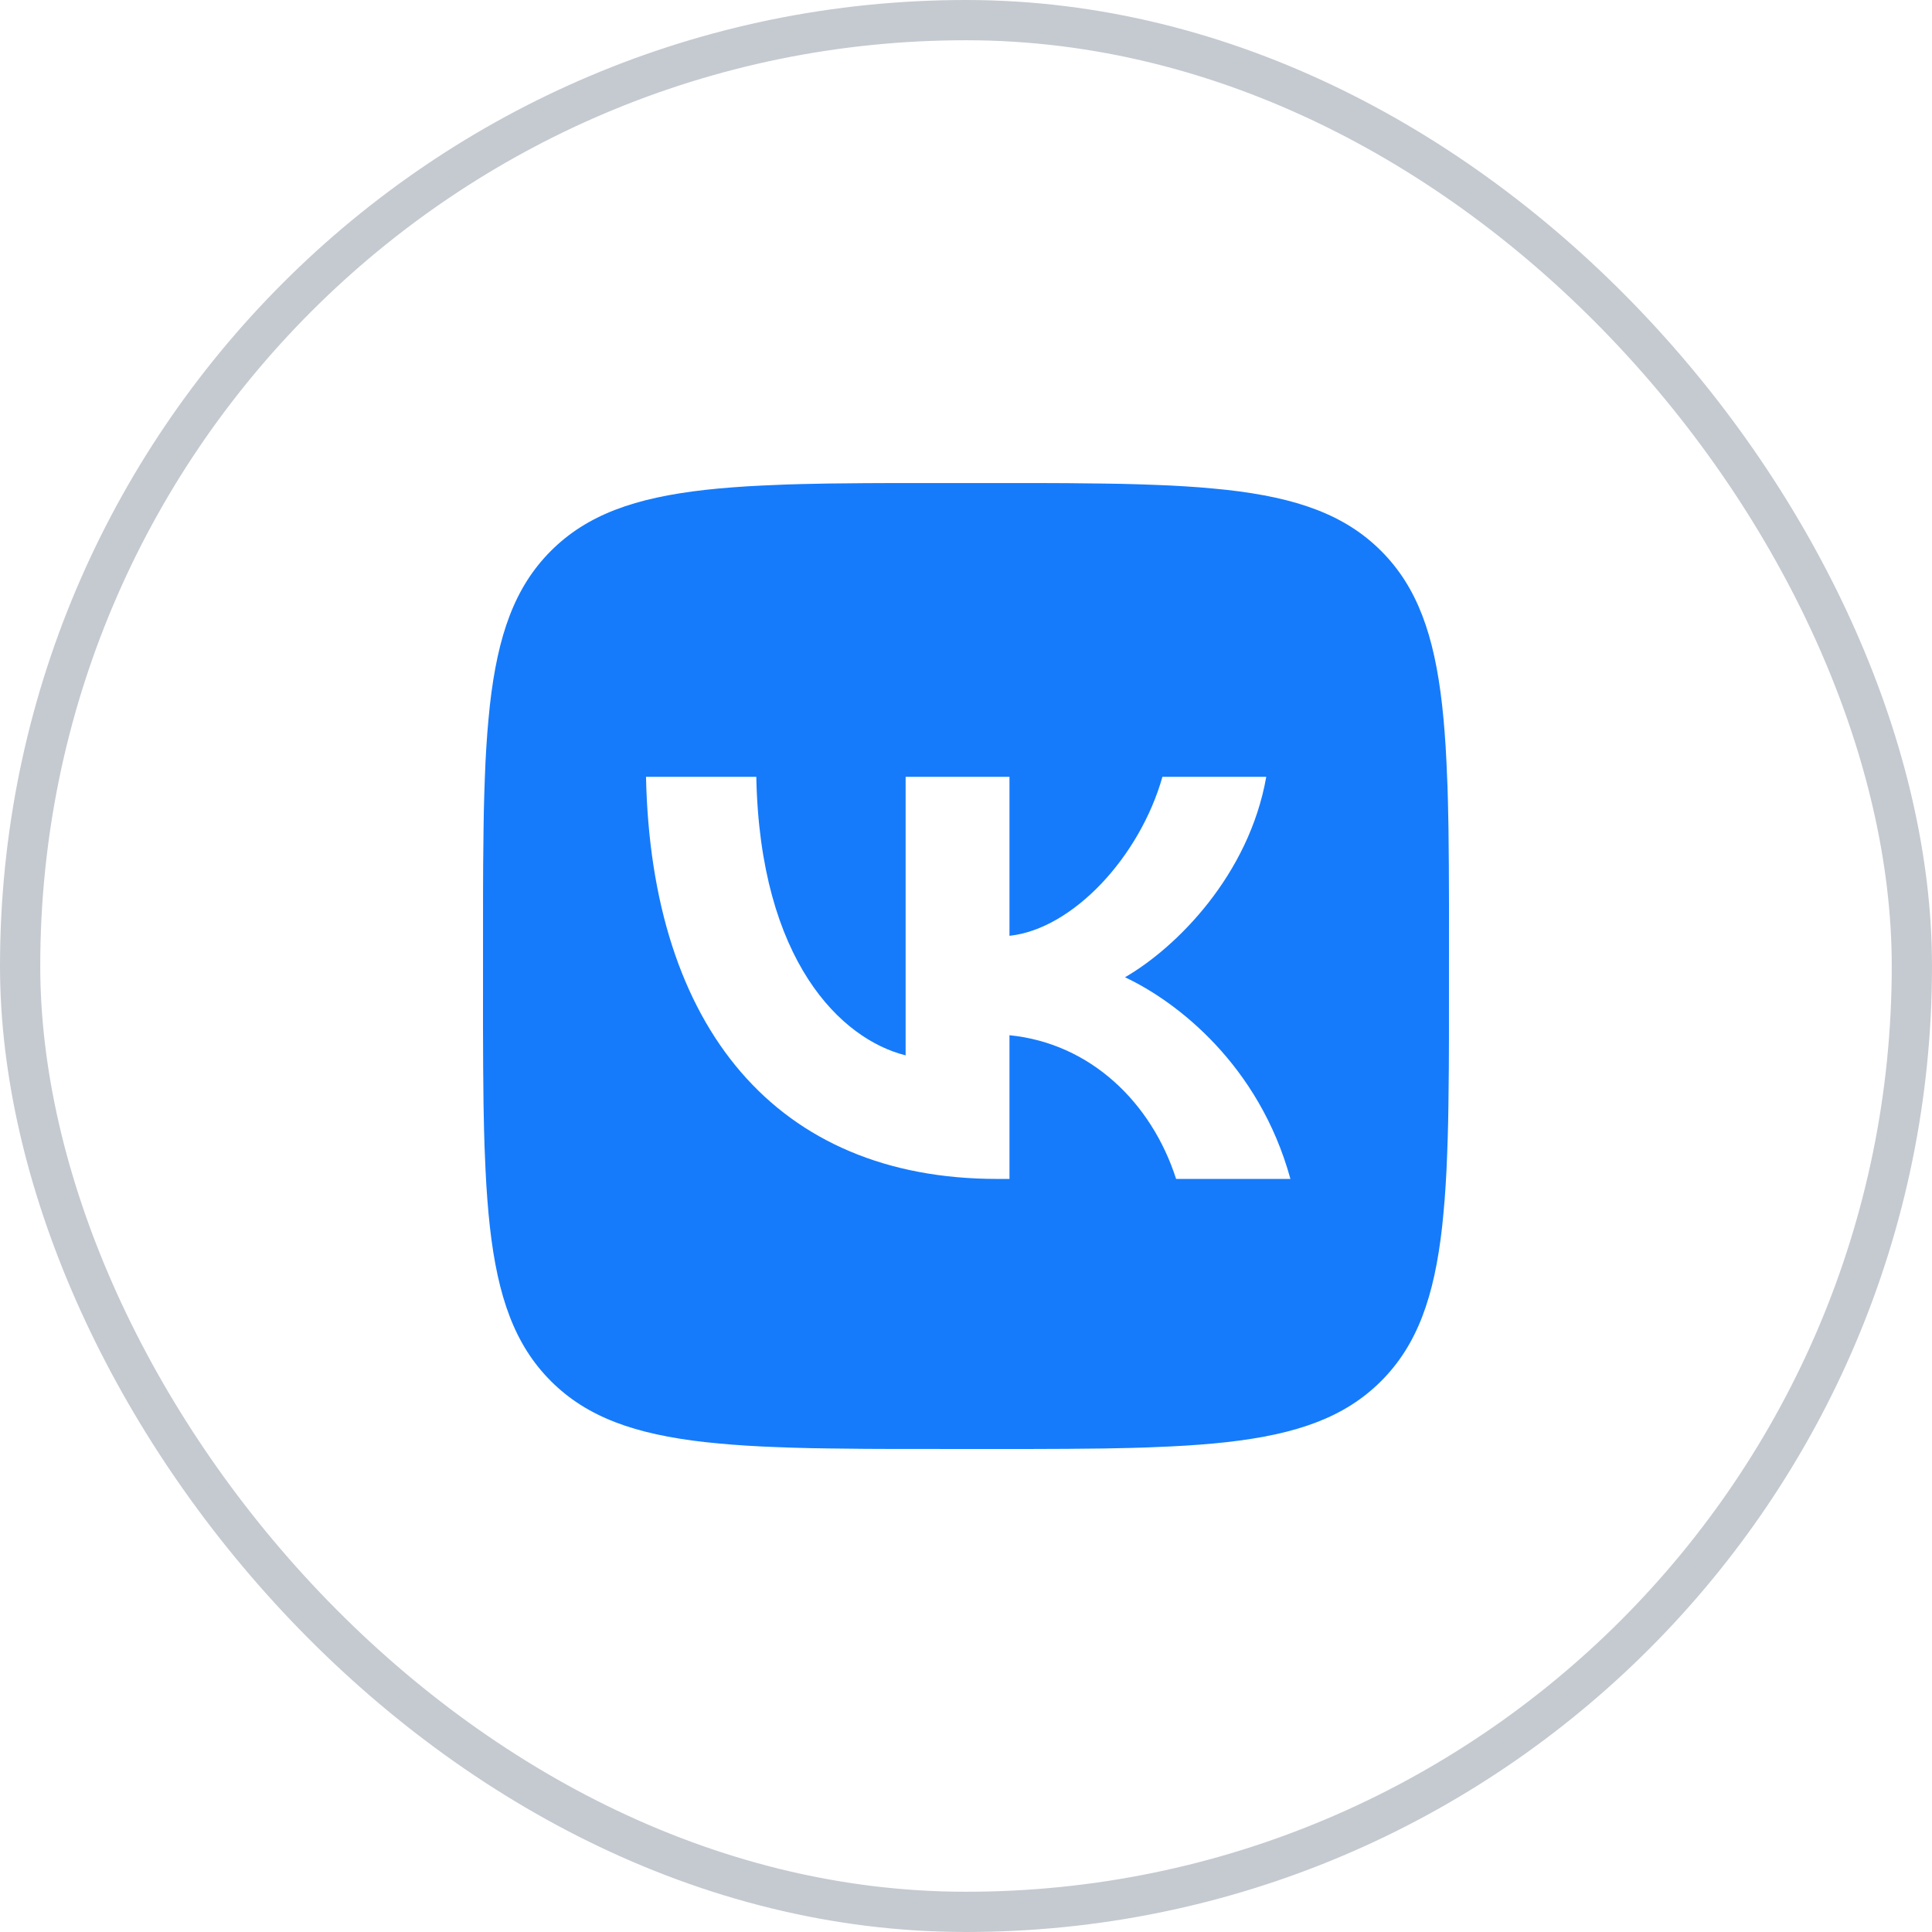
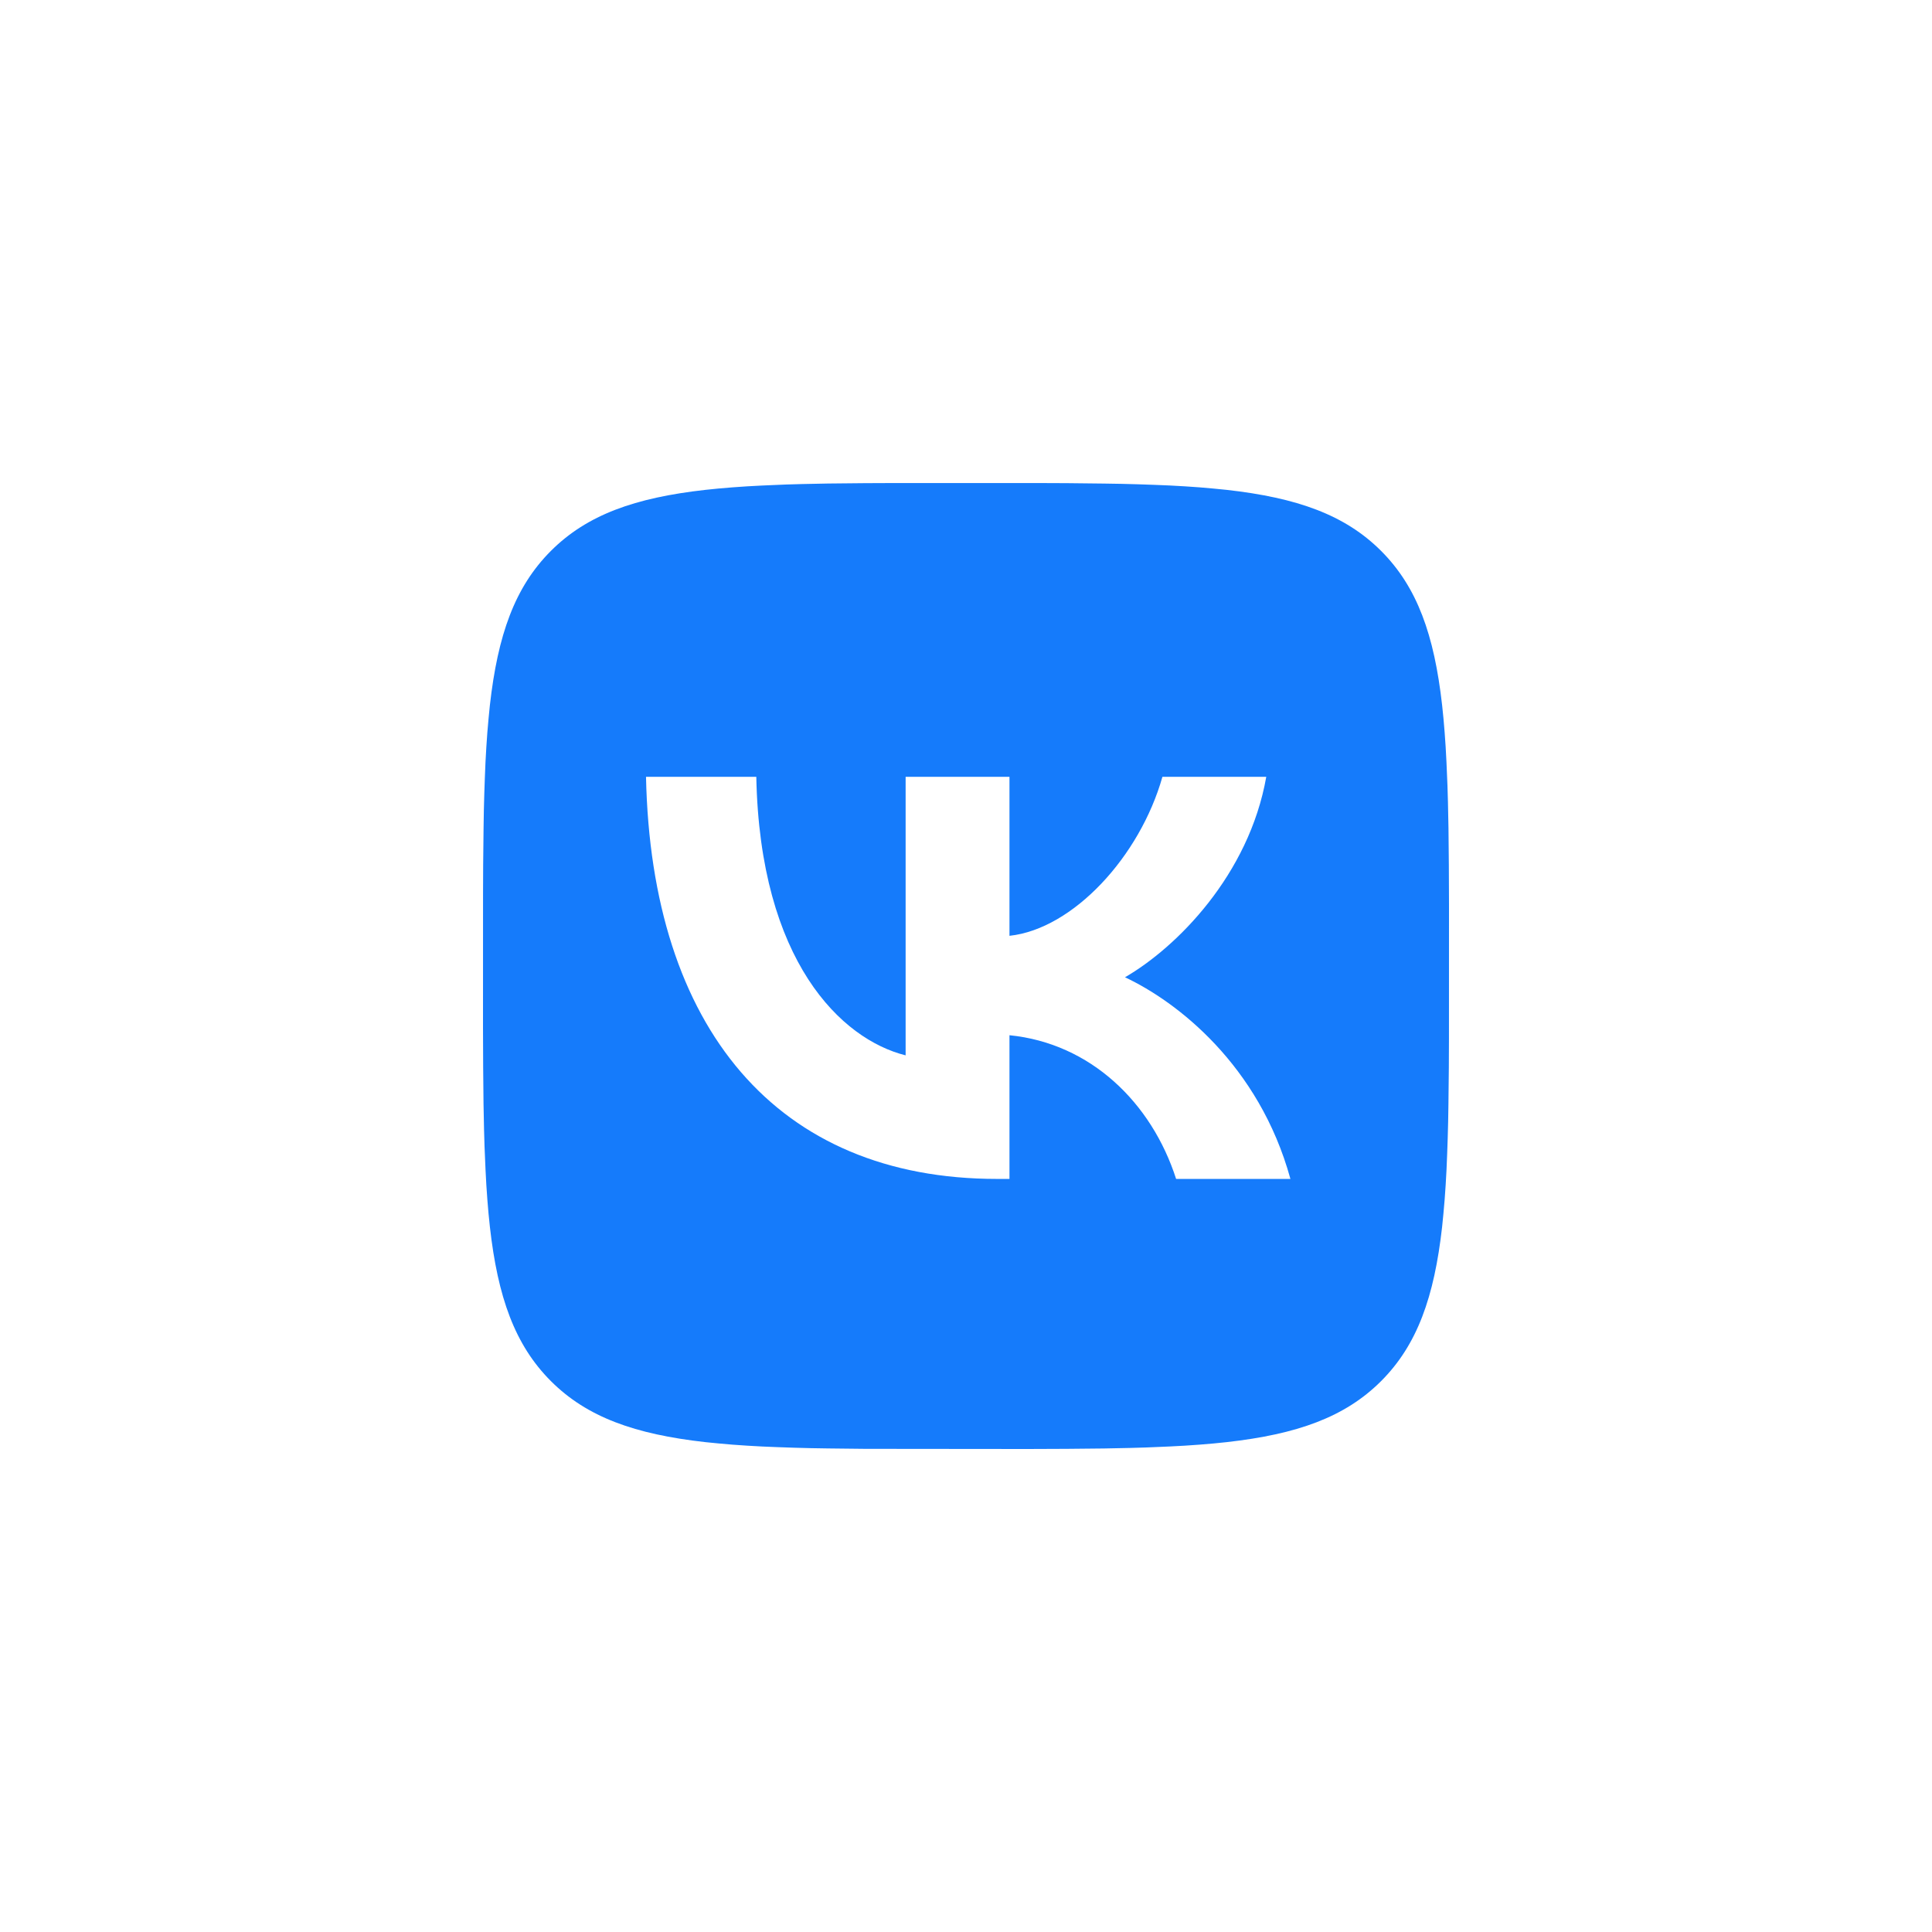
<svg xmlns="http://www.w3.org/2000/svg" width="48" height="48" viewBox="0 0 48 48" fill="none">
  <g clip-path="url(#clip0_1680_14165)">
-     <path d="M21.489 12.004L22.218 12.001H25.782L26.512 12.004L27.426 12.014L27.859 12.021L28.277 12.032L28.68 12.046L29.068 12.062L29.442 12.083L29.802 12.108L30.147 12.138L30.48 12.171C32.22 12.367 33.413 12.787 34.313 13.687C35.213 14.587 35.633 15.779 35.829 17.52L35.863 17.853L35.892 18.199L35.917 18.559L35.937 18.932L35.962 19.52L35.974 19.93L35.987 20.574L35.996 21.489L36 22.469L35.999 25.782L35.996 26.512L35.986 27.426L35.979 27.859L35.968 28.277L35.954 28.68L35.938 29.068L35.917 29.442L35.892 29.802L35.862 30.147L35.829 30.48C35.633 32.22 35.213 33.413 34.313 34.313C33.413 35.213 32.221 35.633 30.48 35.829L30.147 35.863L29.801 35.892L29.441 35.917L29.068 35.937L28.48 35.962L28.07 35.974L27.426 35.987L26.511 35.996L25.531 36L22.218 35.999L21.488 35.996L20.574 35.986L20.141 35.979L19.723 35.968L19.32 35.954L18.932 35.938L18.558 35.917L18.198 35.892L17.853 35.862L17.52 35.829C15.78 35.633 14.587 35.213 13.687 34.313C12.787 33.413 12.367 32.221 12.171 30.48L12.137 30.147L12.108 29.801L12.083 29.441L12.063 29.068L12.038 28.48L12.026 28.07L12.013 27.426L12.004 26.511L12 25.531L12.001 22.218L12.004 21.488L12.014 20.574L12.021 20.141L12.032 19.723L12.046 19.32L12.062 18.932L12.083 18.558L12.108 18.198L12.138 17.853L12.171 17.52C12.367 15.78 12.787 14.587 13.687 13.687C14.587 12.787 15.779 12.367 17.52 12.171L17.853 12.137L18.199 12.108L18.559 12.083L18.932 12.063L19.52 12.038L19.93 12.026L20.574 12.013L21.489 12.004ZM18.79 19.3H16.05C16.18 25.54 19.3 29.29 24.77 29.29H25.08V25.72C27.09 25.92 28.61 27.39 29.22 29.29H32.06C31.28 26.45 29.23 24.88 27.95 24.28C29.23 23.54 31.03 21.74 31.46 19.3H28.88C28.32 21.28 26.66 23.08 25.08 23.25V19.3H22.5V26.22C20.9 25.82 18.88 23.88 18.79 19.3Z" fill="#157BFB" />
+     <path d="M21.489 12.004L22.218 12.001H25.782L26.512 12.004L27.426 12.014L27.859 12.021L28.277 12.032L28.68 12.046L29.068 12.062L29.442 12.083L29.802 12.108L30.147 12.138L30.48 12.171C32.22 12.367 33.413 12.787 34.313 13.687C35.213 14.587 35.633 15.779 35.829 17.52L35.863 17.853L35.892 18.199L35.917 18.559L35.937 18.932L35.962 19.52L35.974 19.93L35.987 20.574L35.996 21.489L36 22.469L35.999 25.782L35.996 26.512L35.986 27.426L35.979 27.859L35.968 28.277L35.954 28.68L35.938 29.068L35.917 29.442L35.892 29.802L35.862 30.147L35.829 30.48C35.633 32.22 35.213 33.413 34.313 34.313C33.413 35.213 32.221 35.633 30.48 35.829L30.147 35.863L29.801 35.892L29.441 35.917L29.068 35.937L28.48 35.962L28.07 35.974L27.426 35.987L26.511 35.996L25.531 36L21.488 35.996L20.574 35.986L20.141 35.979L19.723 35.968L19.32 35.954L18.932 35.938L18.558 35.917L18.198 35.892L17.853 35.862L17.52 35.829C15.78 35.633 14.587 35.213 13.687 34.313C12.787 33.413 12.367 32.221 12.171 30.48L12.137 30.147L12.108 29.801L12.083 29.441L12.063 29.068L12.038 28.48L12.026 28.07L12.013 27.426L12.004 26.511L12 25.531L12.001 22.218L12.004 21.488L12.014 20.574L12.021 20.141L12.032 19.723L12.046 19.32L12.062 18.932L12.083 18.558L12.108 18.198L12.138 17.853L12.171 17.52C12.367 15.78 12.787 14.587 13.687 13.687C14.587 12.787 15.779 12.367 17.52 12.171L17.853 12.137L18.199 12.108L18.559 12.083L18.932 12.063L19.52 12.038L19.93 12.026L20.574 12.013L21.489 12.004ZM18.79 19.3H16.05C16.18 25.54 19.3 29.29 24.77 29.29H25.08V25.72C27.09 25.92 28.61 27.39 29.22 29.29H32.06C31.28 26.45 29.23 24.88 27.95 24.28C29.23 23.54 31.03 21.74 31.46 19.3H28.88C28.32 21.28 26.66 23.08 25.08 23.25V19.3H22.5V26.22C20.9 25.82 18.88 23.88 18.79 19.3Z" fill="#157BFB" />
  </g>
-   <rect x="0.5" y="0.5" width="47" height="47" rx="23.5" stroke="#C5CAD1" />
  <defs>
    <clipPath id="clip0_1680_14165">
      <rect width="24" height="24" fill="white" transform="translate(12 12)" />
    </clipPath>
  </defs>
</svg>